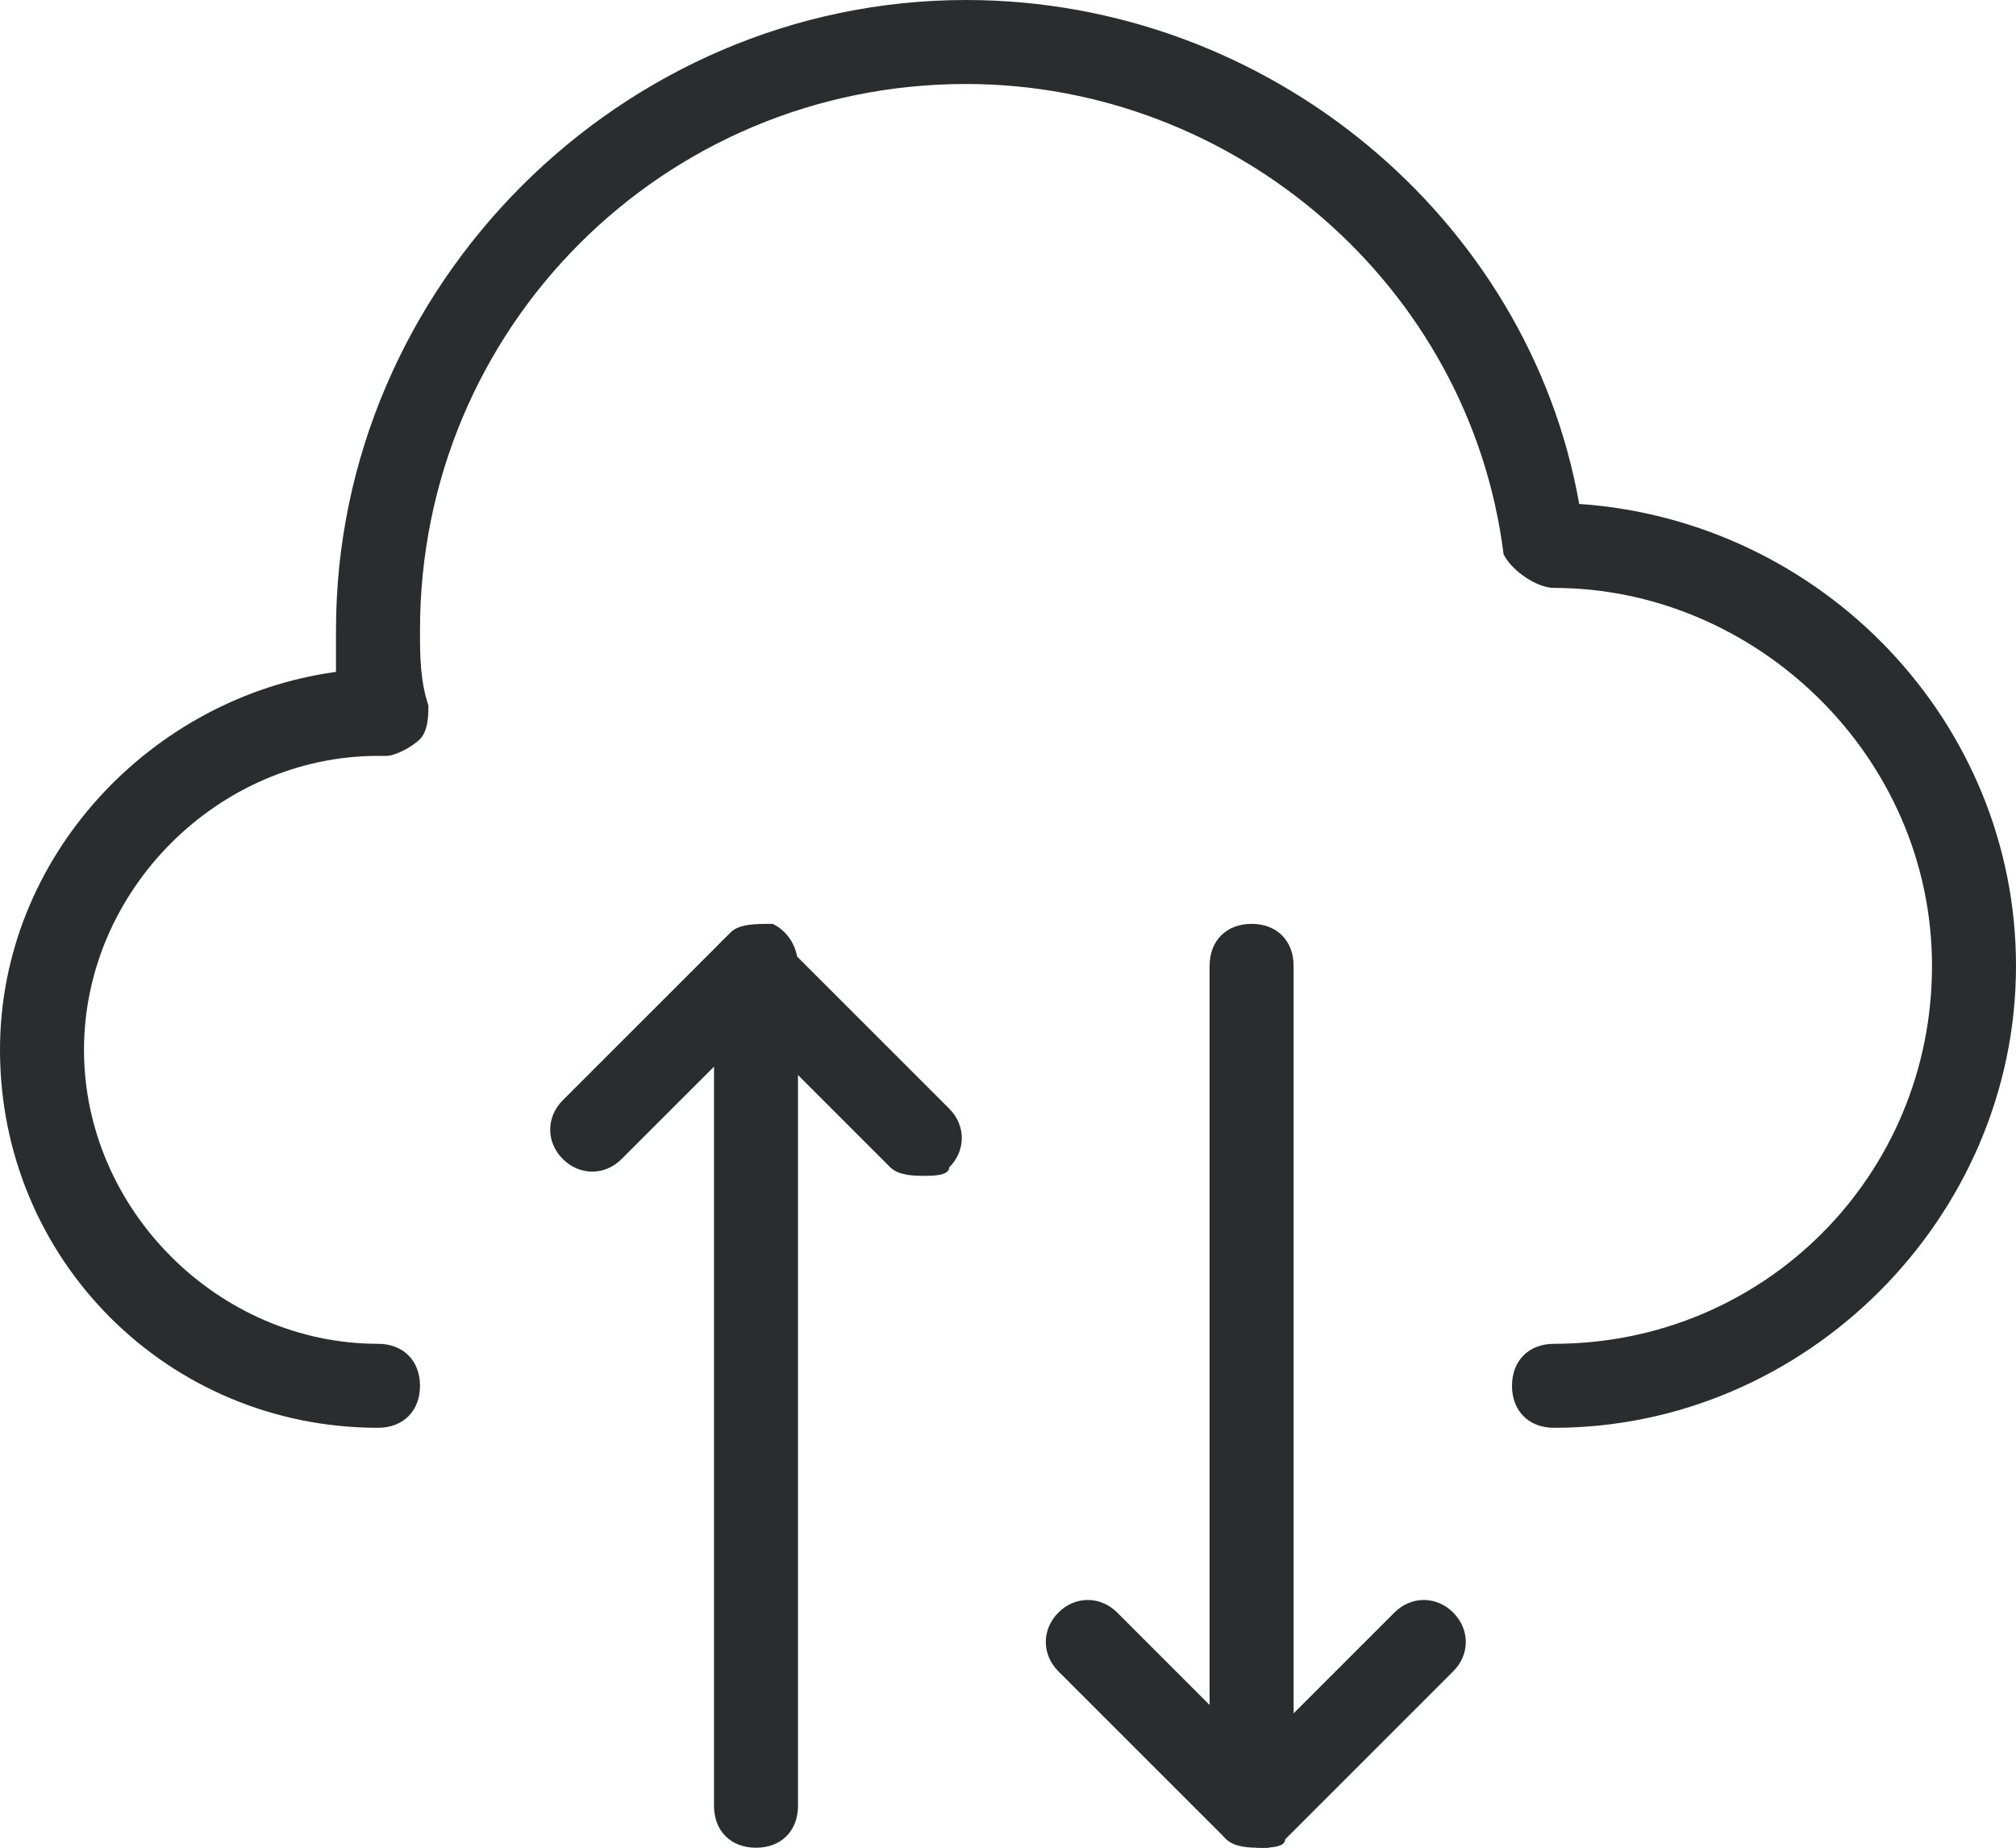
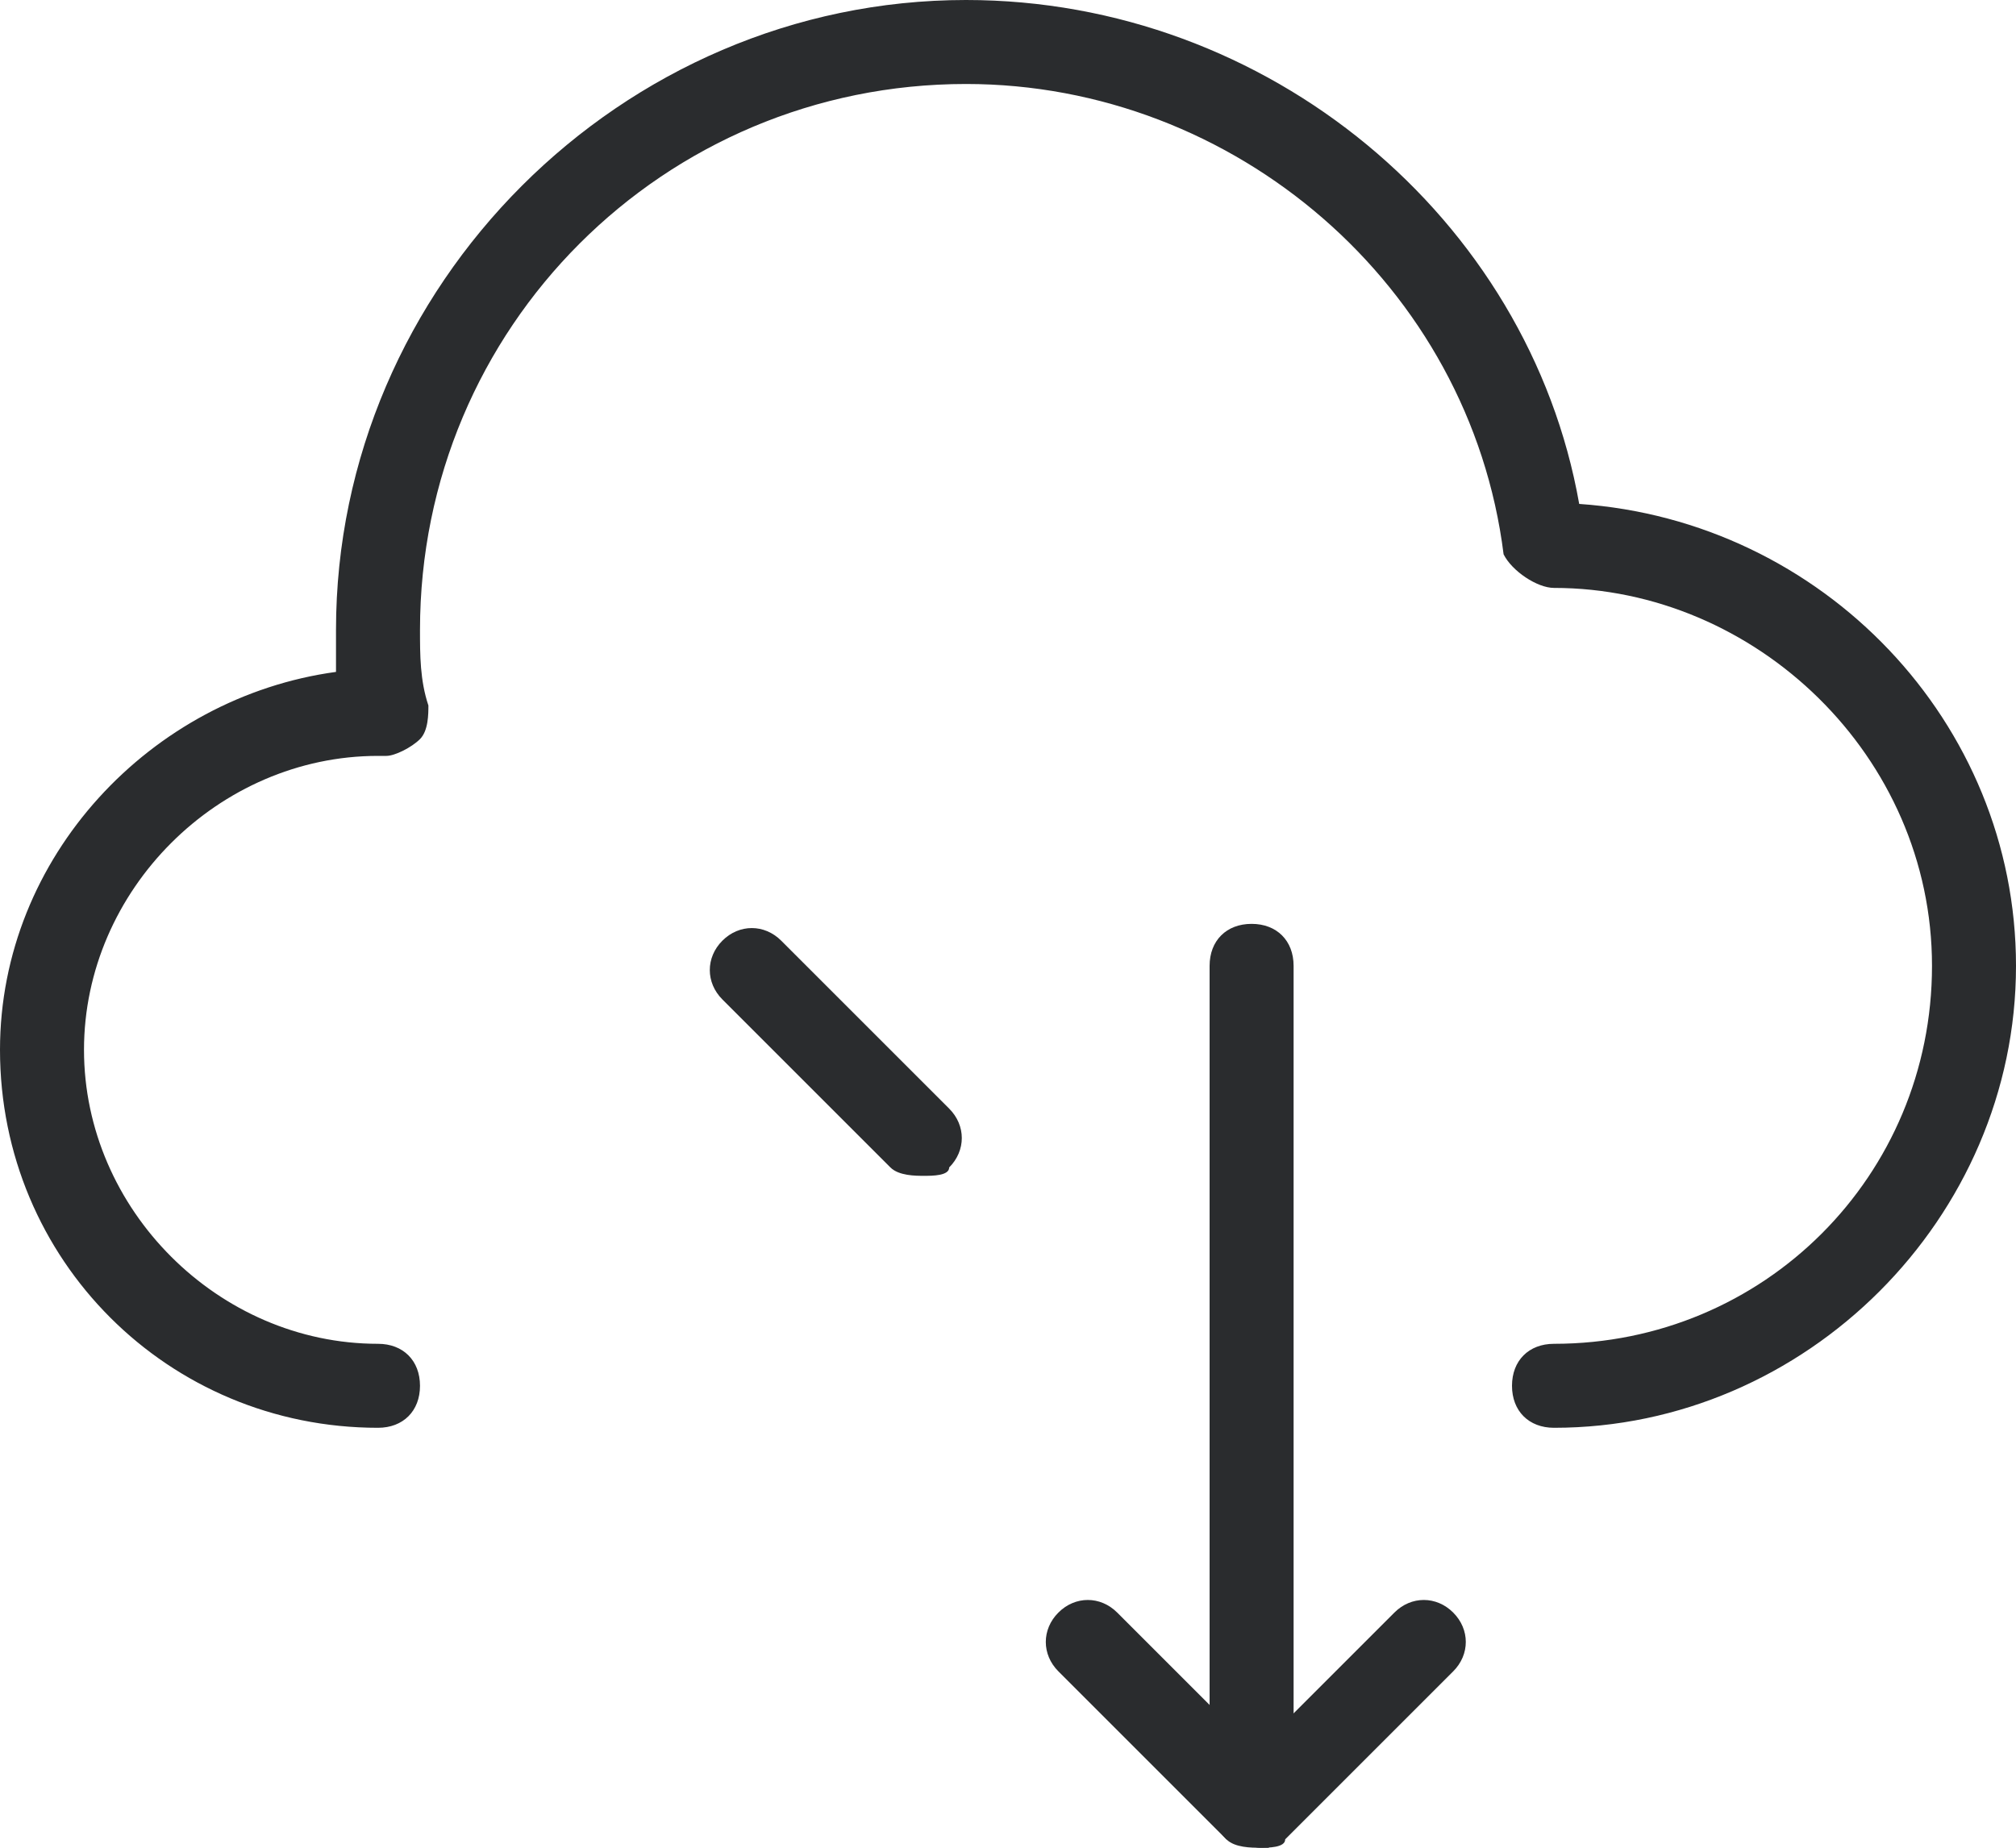
<svg xmlns="http://www.w3.org/2000/svg" width="24px" height="22px" viewBox="0 0 24 22" version="1.1">
  <title>upload-download</title>
  <desc>Created with Sketch.</desc>
  <defs />
  <g id="Symbols" stroke="none" stroke-width="1" fill="none" fill-rule="evenodd">
    <g id="details-and-Included" transform="translate(-1, -208)" fill="#2A2C2E" fill-rule="nonzero">
      <g id="Details">
        <g id="upload-download" transform="translate(1, 208)">
          <path d="M18.5,17 C18.2,17 18,16.8 18,16.5 C18,16.2 18.2,16 18.5,16 C21,16 23,14 23,11.5 C23,9 20.9,7 18.5,7 C18.3,7 18,6.8 17.9,6.6 C17.5,3.4 14.7,1 11.5,1 C7.9,1 5,3.9 5,7.5 C5,7.8 5,8.1 5.1,8.4 C5.1,8.5 5.1,8.7 5,8.8 C4.9,8.9 4.7,9 4.6,9 C4.6,9 4.5,9 4.5,9 C2.6,9 1,10.6 1,12.5 C1,14.4 2.6,16 4.5,16 C4.8,16 5,16.2 5,16.5 C5,16.8 4.8,17 4.5,17 C2,17 0,15 0,12.5 C0,10.2 1.8,8.3 4,8 C4,7.8 4,7.6 4,7.5 C4,3.4 7.4,0 11.5,0 C15.1,0 18.2,2.6 18.8,6 C21.7,6.2 24,8.6 24,11.5 C24,14.5 21.5,17 18.5,17 Z" id="Shape" />
          <g id="Group" transform="translate(6, 11)">
-             <path d="M3,11 C2.7,11 2.5,10.8 2.5,10.5 L2.5,1.7 L1.4,2.8 C1.2,3 0.9,3 0.7,2.8 C0.5,2.6 0.5,2.3 0.7,2.1 L2.7,0.1 C2.8,0 3,0 3.2,0 C3.4,0.1 3.5,0.3 3.5,0.5 L3.5,10.5 C3.5,10.8 3.3,11 3,11 Z" id="Shape" />
            <path d="M5,3 C4.9,3 4.7,3 4.6,2.9 L2.6,0.9 C2.4,0.7 2.4,0.4 2.6,0.2 C2.8,8.81239526e-16 3.1,8.81239526e-16 3.3,0.2 L5.3,2.2 C5.5,2.4 5.5,2.7 5.3,2.9 C5.3,3 5.1,3 5,3 Z" id="Shape" />
            <path d="M9,11 C8.9,11 8.7,10.9 8.6,10.9 L6.6,8.9 C6.4,8.7 6.4,8.4 6.6,8.2 C6.8,8 7.1,8 7.3,8.2 L8.4,9.3 L8.4,0.5 C8.4,0.2 8.6,0 8.9,0 C9.2,0 9.4,0.2 9.4,0.5 L9.4,10.5 C9.4,10.7 9.3,10.9 9.1,11 C9.1,11 9.1,11 9,11 Z" id="Shape" />
            <path d="M9,11 C8.9,11 8.7,11 8.6,10.9 C8.4,10.7 8.4,10.4 8.6,10.2 L10.6,8.2 C10.8,8 11.1,8 11.3,8.2 C11.5,8.4 11.5,8.7 11.3,8.9 L9.3,10.9 C9.3,11 9.1,11 9,11 Z" id="Shape" />
          </g>
        </g>
      </g>
    </g>
  </g>
</svg>